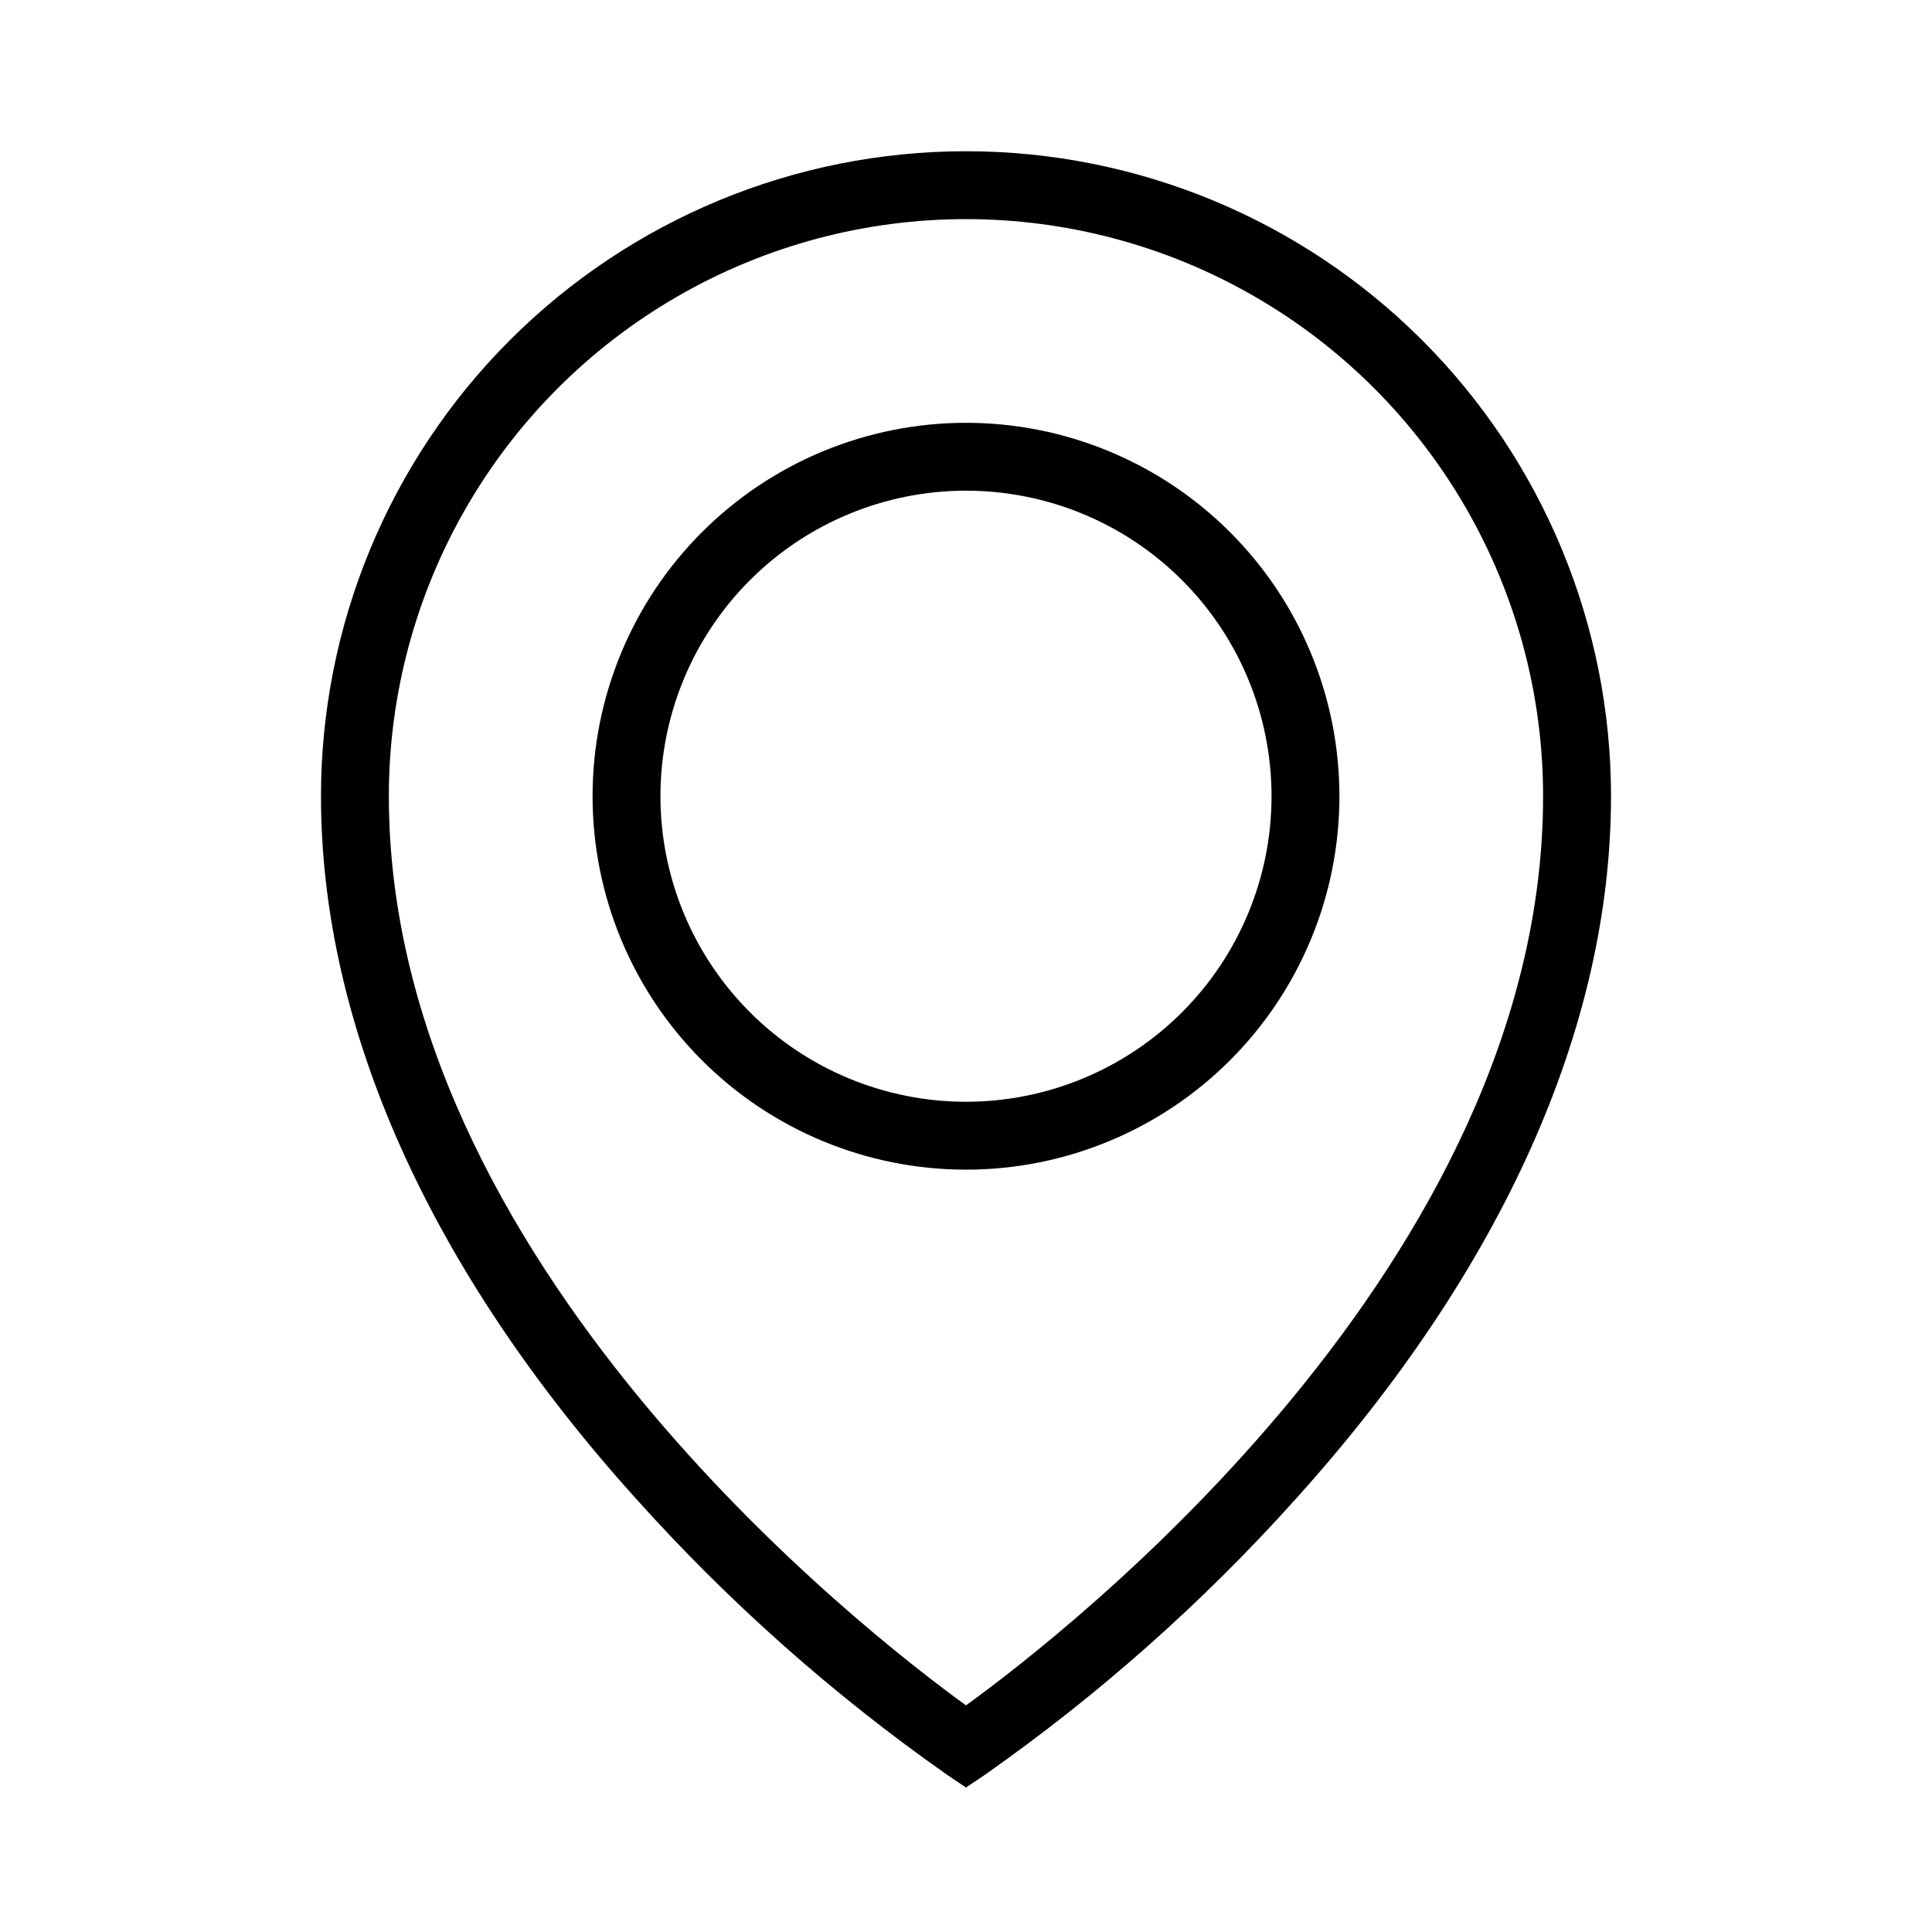
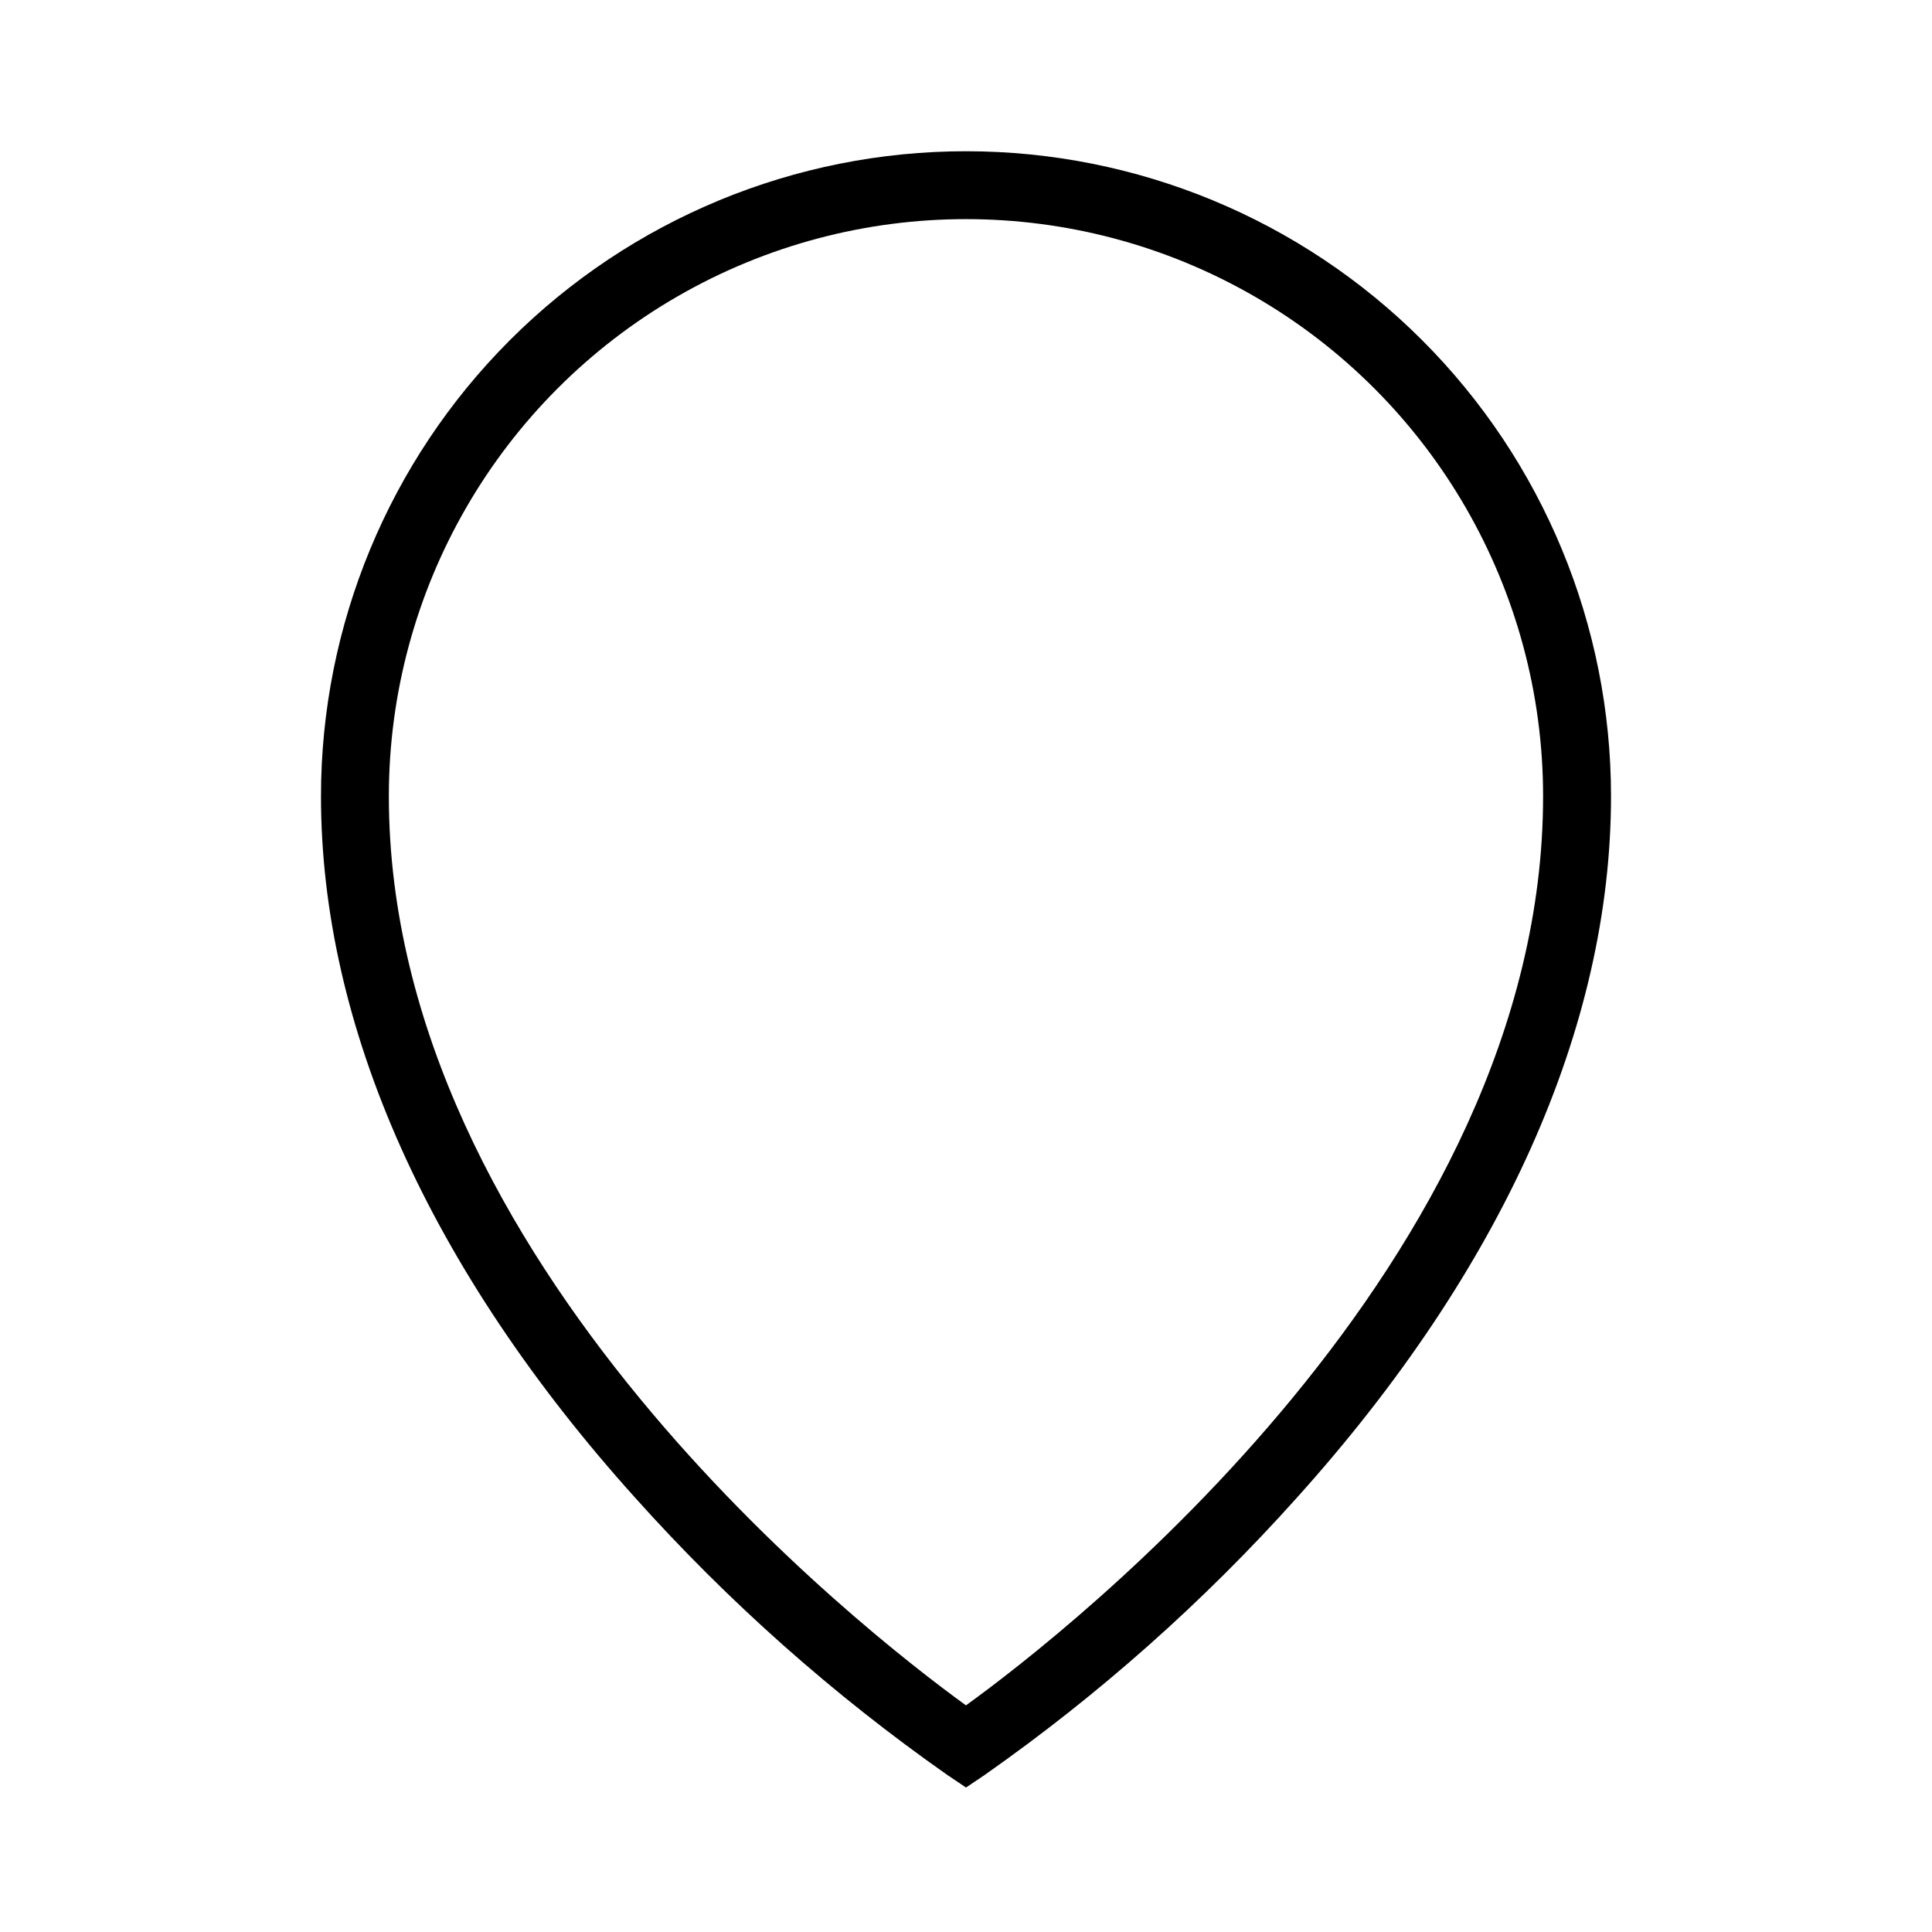
<svg xmlns="http://www.w3.org/2000/svg" fill="#000000" width="800px" height="800px" version="1.1" viewBox="144 144 512 512">
  <g>
    <path d="m400 184.08c-45.336 0-88.812 18.008-120.87 50.062-32.055 32.059-50.066 75.535-50.066 120.87 0 61.086 28.789 125.41 83.309 185.96 24.672 27.543 52.41 52.172 82.68 73.41l4.949 3.328 4.949-3.328h-0.004c30.27-21.238 58.012-45.867 82.68-73.41 54.52-60.547 83.309-124.88 83.309-185.96 0-45.336-18.008-88.812-50.066-120.87-32.055-32.055-75.535-50.062-120.87-50.062zm0 411.86c-26.992-19.523-152.95-117.59-152.95-240.93 0-54.641 29.152-105.13 76.473-132.45 47.32-27.32 105.62-27.32 152.94 0s76.473 77.812 76.473 132.45c0 123.34-125.95 221.41-152.94 240.93z" />
-     <path d="m400 256.05c-26.246 0-51.418 10.426-69.98 28.984-18.559 18.559-28.984 43.73-28.984 69.977s10.426 51.418 28.984 69.977c18.562 18.559 43.734 28.984 69.98 28.984s51.418-10.426 69.977-28.984c18.559-18.559 28.984-43.73 28.984-69.977s-10.426-51.418-28.984-69.977c-18.559-18.559-43.73-28.984-69.977-28.984zm0 179.93v-0.004c-21.477 0-42.07-8.531-57.254-23.715-15.188-15.184-23.719-35.781-23.719-57.254s8.531-42.07 23.719-57.254c15.184-15.184 35.777-23.715 57.254-23.715 21.473 0 42.066 8.531 57.254 23.715 15.184 15.184 23.715 35.781 23.715 57.254s-8.531 42.07-23.715 57.254c-15.188 15.184-35.781 23.715-57.254 23.715z" />
  </g>
</svg>